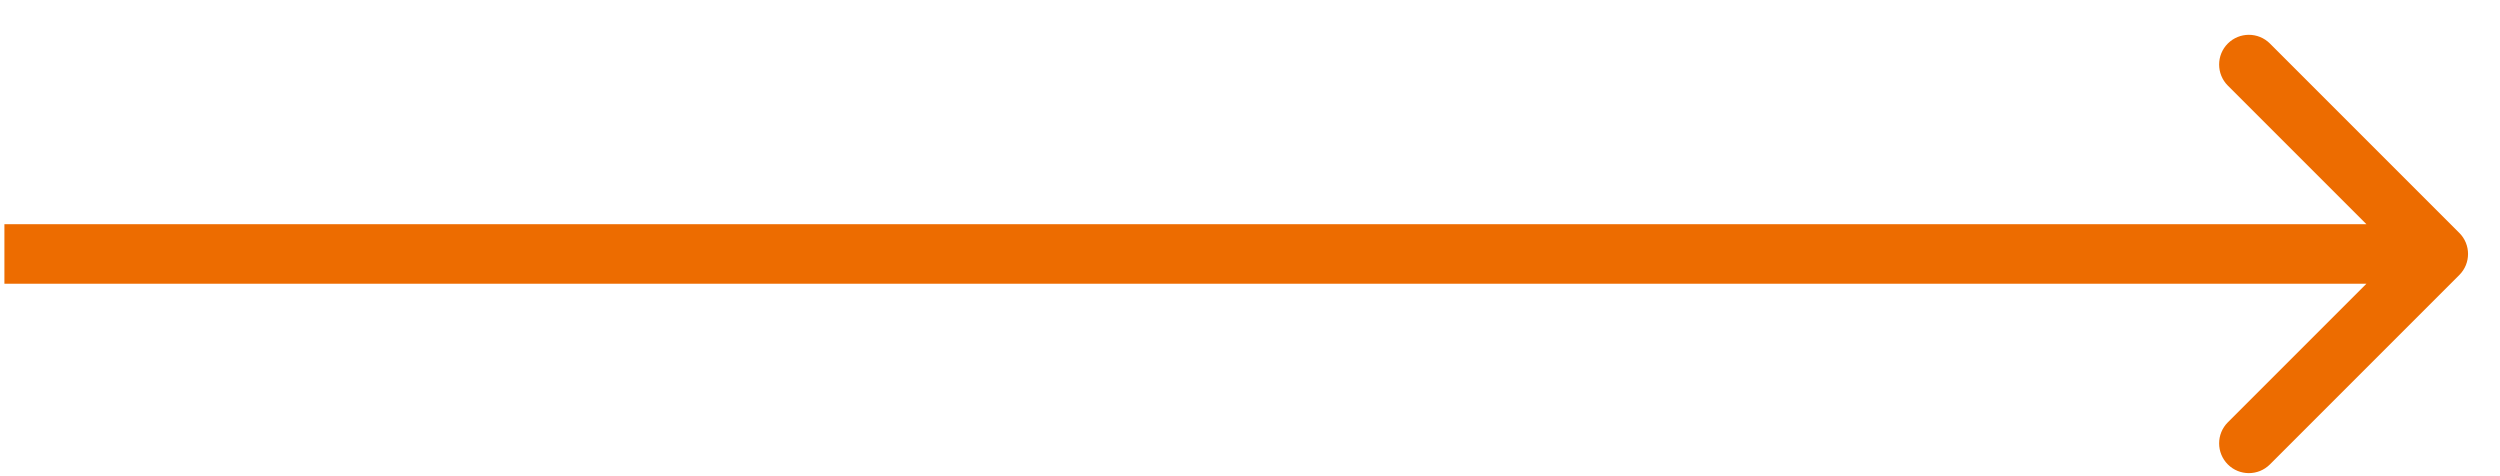
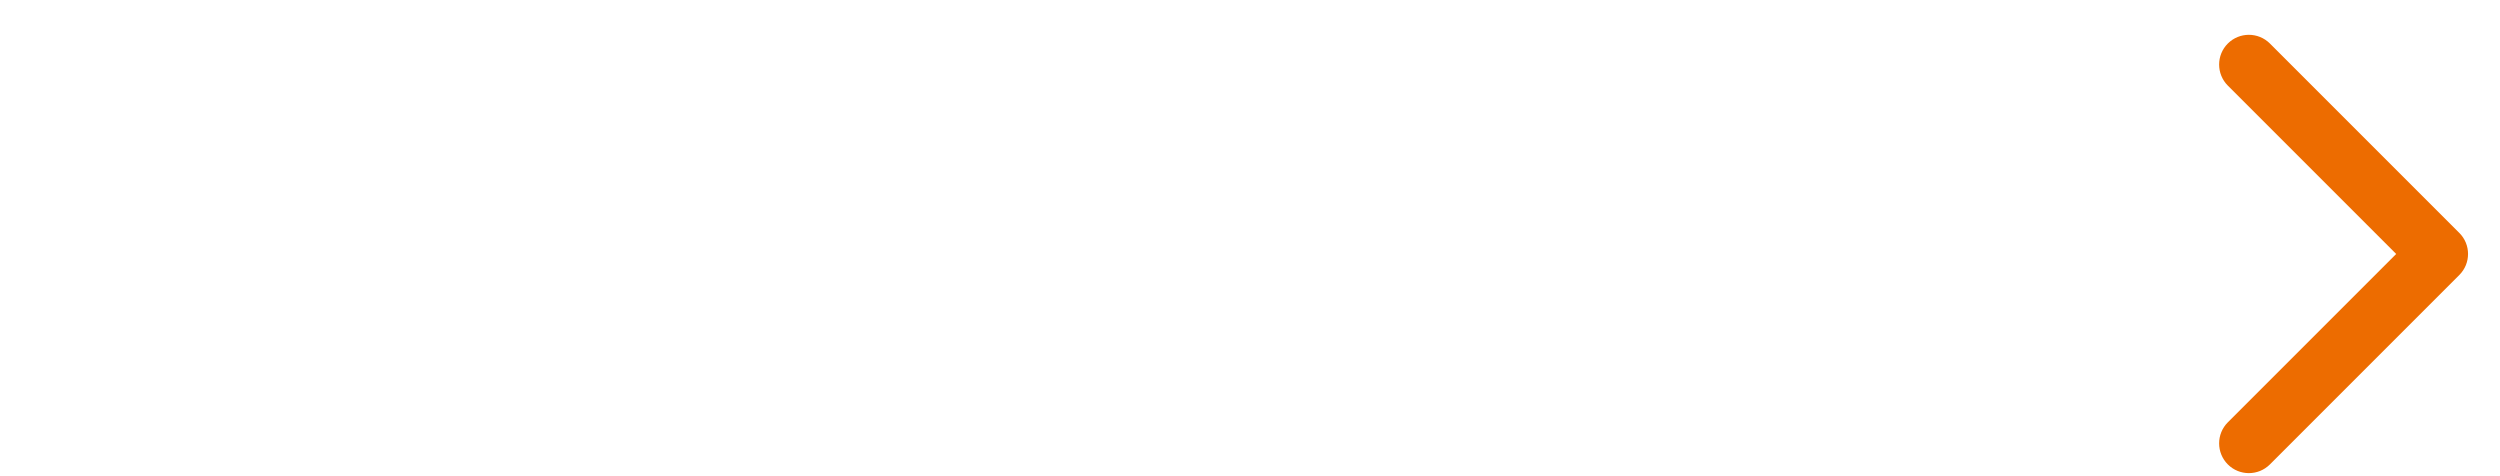
<svg xmlns="http://www.w3.org/2000/svg" viewBox="0 0 63 12" fill="none">
-   <path id="Arrow 2" d="M61.975 6.93C62.268 6.637 62.268 6.162 61.975 5.87L57.202 1.097C56.909 0.804 56.434 0.804 56.141 1.097C55.849 1.389 55.849 1.864 56.141 2.157L60.384 6.4L56.141 10.643C55.849 10.935 55.849 11.41 56.141 11.703C56.434 11.996 56.909 11.996 57.202 11.703L61.975 6.93ZM0.111 7.15H61.445V5.65H0.111V7.15Z" fill="#ED6C00" />
+   <path id="Arrow 2" d="M61.975 6.93C62.268 6.637 62.268 6.162 61.975 5.87L57.202 1.097C56.909 0.804 56.434 0.804 56.141 1.097C55.849 1.389 55.849 1.864 56.141 2.157L60.384 6.4L56.141 10.643C55.849 10.935 55.849 11.41 56.141 11.703C56.434 11.996 56.909 11.996 57.202 11.703L61.975 6.93ZM0.111 7.15V5.65H0.111V7.15Z" fill="#ED6C00" />
</svg>